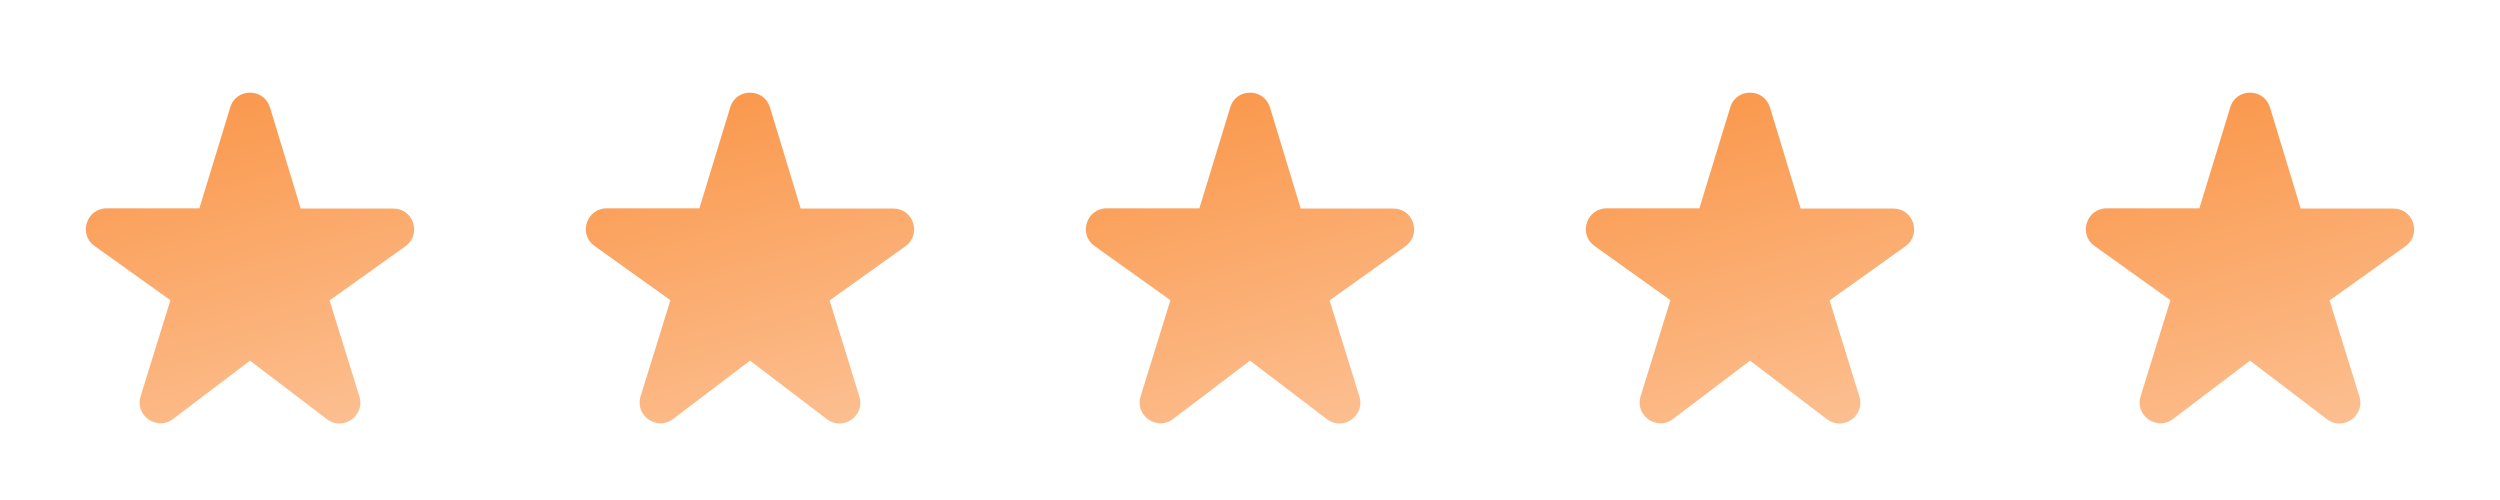
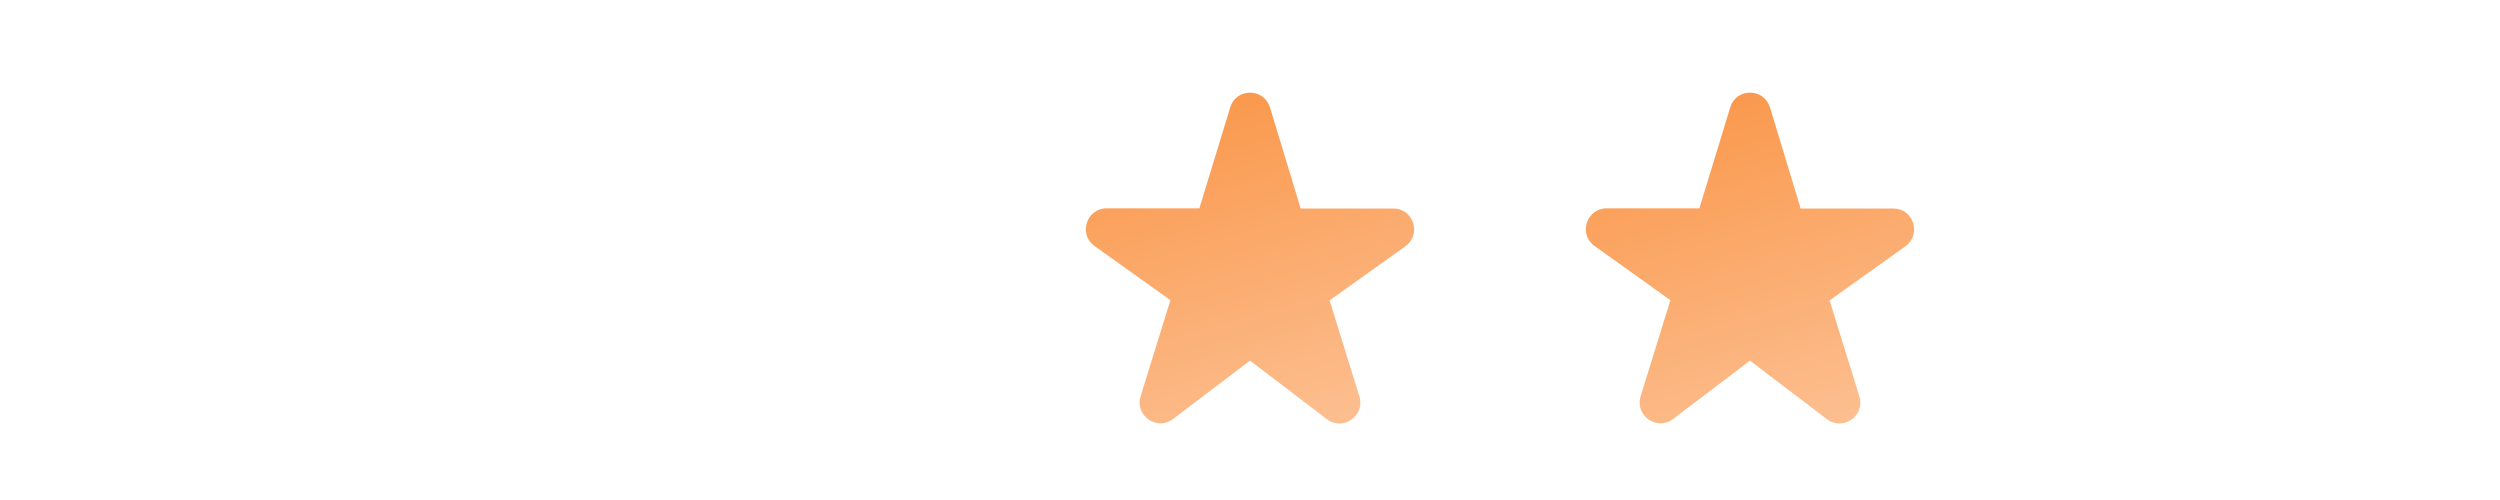
<svg xmlns="http://www.w3.org/2000/svg" width="200" height="40" viewBox="0 0 200 40" fill="none">
-   <path d="M24.05 16.666L21.6 8.6C21.116 7.016 18.883 7.016 18.416 8.6L15.95 16.666H8.533C6.917 16.666 6.25 18.75 7.567 19.683L13.633 24.016L11.25 31.7C10.767 33.25 12.566 34.5 13.85 33.516L20 28.85L26.15 33.533C27.433 34.516 29.233 33.266 28.75 31.716L26.366 24.033L32.433 19.7C33.75 18.75 33.083 16.683 31.466 16.683H24.05V16.666Z" fill="url(#paint0_linear_110_98)" />
-   <path d="M64.05 16.666L61.6 8.6C61.117 7.016 58.883 7.016 58.416 8.6L55.95 16.666H48.533C46.916 16.666 46.25 18.75 47.566 19.683L53.633 24.016L51.25 31.7C50.767 33.25 52.566 34.5 53.85 33.516L60 28.85L66.15 33.533C67.433 34.516 69.233 33.266 68.75 31.716L66.367 24.033L72.433 19.7C73.75 18.75 73.083 16.683 71.466 16.683H64.05V16.666Z" fill="url(#paint1_linear_110_98)" />
  <path d="M104.05 16.666L101.6 8.6C101.117 7.016 98.883 7.016 98.416 8.6L95.95 16.666H88.533C86.916 16.666 86.25 18.75 87.567 19.683L93.633 24.016L91.25 31.7C90.766 33.25 92.567 34.5 93.85 33.516L100 28.85L106.15 33.533C107.433 34.516 109.233 33.266 108.75 31.716L106.367 24.033L112.433 19.7C113.75 18.75 113.083 16.683 111.467 16.683H104.05V16.666Z" fill="url(#paint2_linear_110_98)" />
  <path d="M144.05 16.666L141.6 8.6C141.117 7.016 138.883 7.016 138.417 8.6L135.95 16.666H128.533C126.917 16.666 126.25 18.75 127.567 19.683L133.633 24.016L131.25 31.7C130.767 33.25 132.567 34.5 133.85 33.516L140 28.85L146.15 33.533C147.433 34.516 149.233 33.266 148.75 31.716L146.367 24.033L152.433 19.7C153.75 18.75 153.083 16.683 151.467 16.683H144.05V16.666Z" fill="url(#paint3_linear_110_98)" />
-   <path d="M184.05 16.666L181.6 8.6C181.117 7.016 178.883 7.016 178.417 8.6L175.95 16.666H168.533C166.917 16.666 166.25 18.75 167.567 19.683L173.633 24.016L171.25 31.7C170.767 33.25 172.567 34.5 173.85 33.516L180 28.85L186.15 33.533C187.433 34.516 189.233 33.266 188.75 31.716L186.367 24.033L192.433 19.7C193.75 18.75 193.083 16.683 191.467 16.683H184.05V16.666Z" fill="url(#paint4_linear_110_98)" />
  <defs>
    <linearGradient id="paint0_linear_110_98" x1="20" y1="7.412" x2="27.499" y2="33.333" gradientUnits="userSpaceOnUse">
      <stop stop-color="#FA994E" />
      <stop offset="1" stop-color="#FCBE8F" />
    </linearGradient>
    <linearGradient id="paint1_linear_110_98" x1="60" y1="7.412" x2="67.499" y2="33.333" gradientUnits="userSpaceOnUse">
      <stop stop-color="#FA994E" />
      <stop offset="1" stop-color="#FCBE8F" />
    </linearGradient>
    <linearGradient id="paint2_linear_110_98" x1="100" y1="7.412" x2="107.499" y2="33.333" gradientUnits="userSpaceOnUse">
      <stop stop-color="#FA994E" />
      <stop offset="1" stop-color="#FCBE8F" />
    </linearGradient>
    <linearGradient id="paint3_linear_110_98" x1="140" y1="7.412" x2="147.499" y2="33.333" gradientUnits="userSpaceOnUse">
      <stop stop-color="#FA994E" />
      <stop offset="1" stop-color="#FCBE8F" />
    </linearGradient>
    <linearGradient id="paint4_linear_110_98" x1="180" y1="7.412" x2="187.499" y2="33.333" gradientUnits="userSpaceOnUse">
      <stop stop-color="#FA994E" />
      <stop offset="1" stop-color="#FCBE8F" />
    </linearGradient>
  </defs>
</svg>